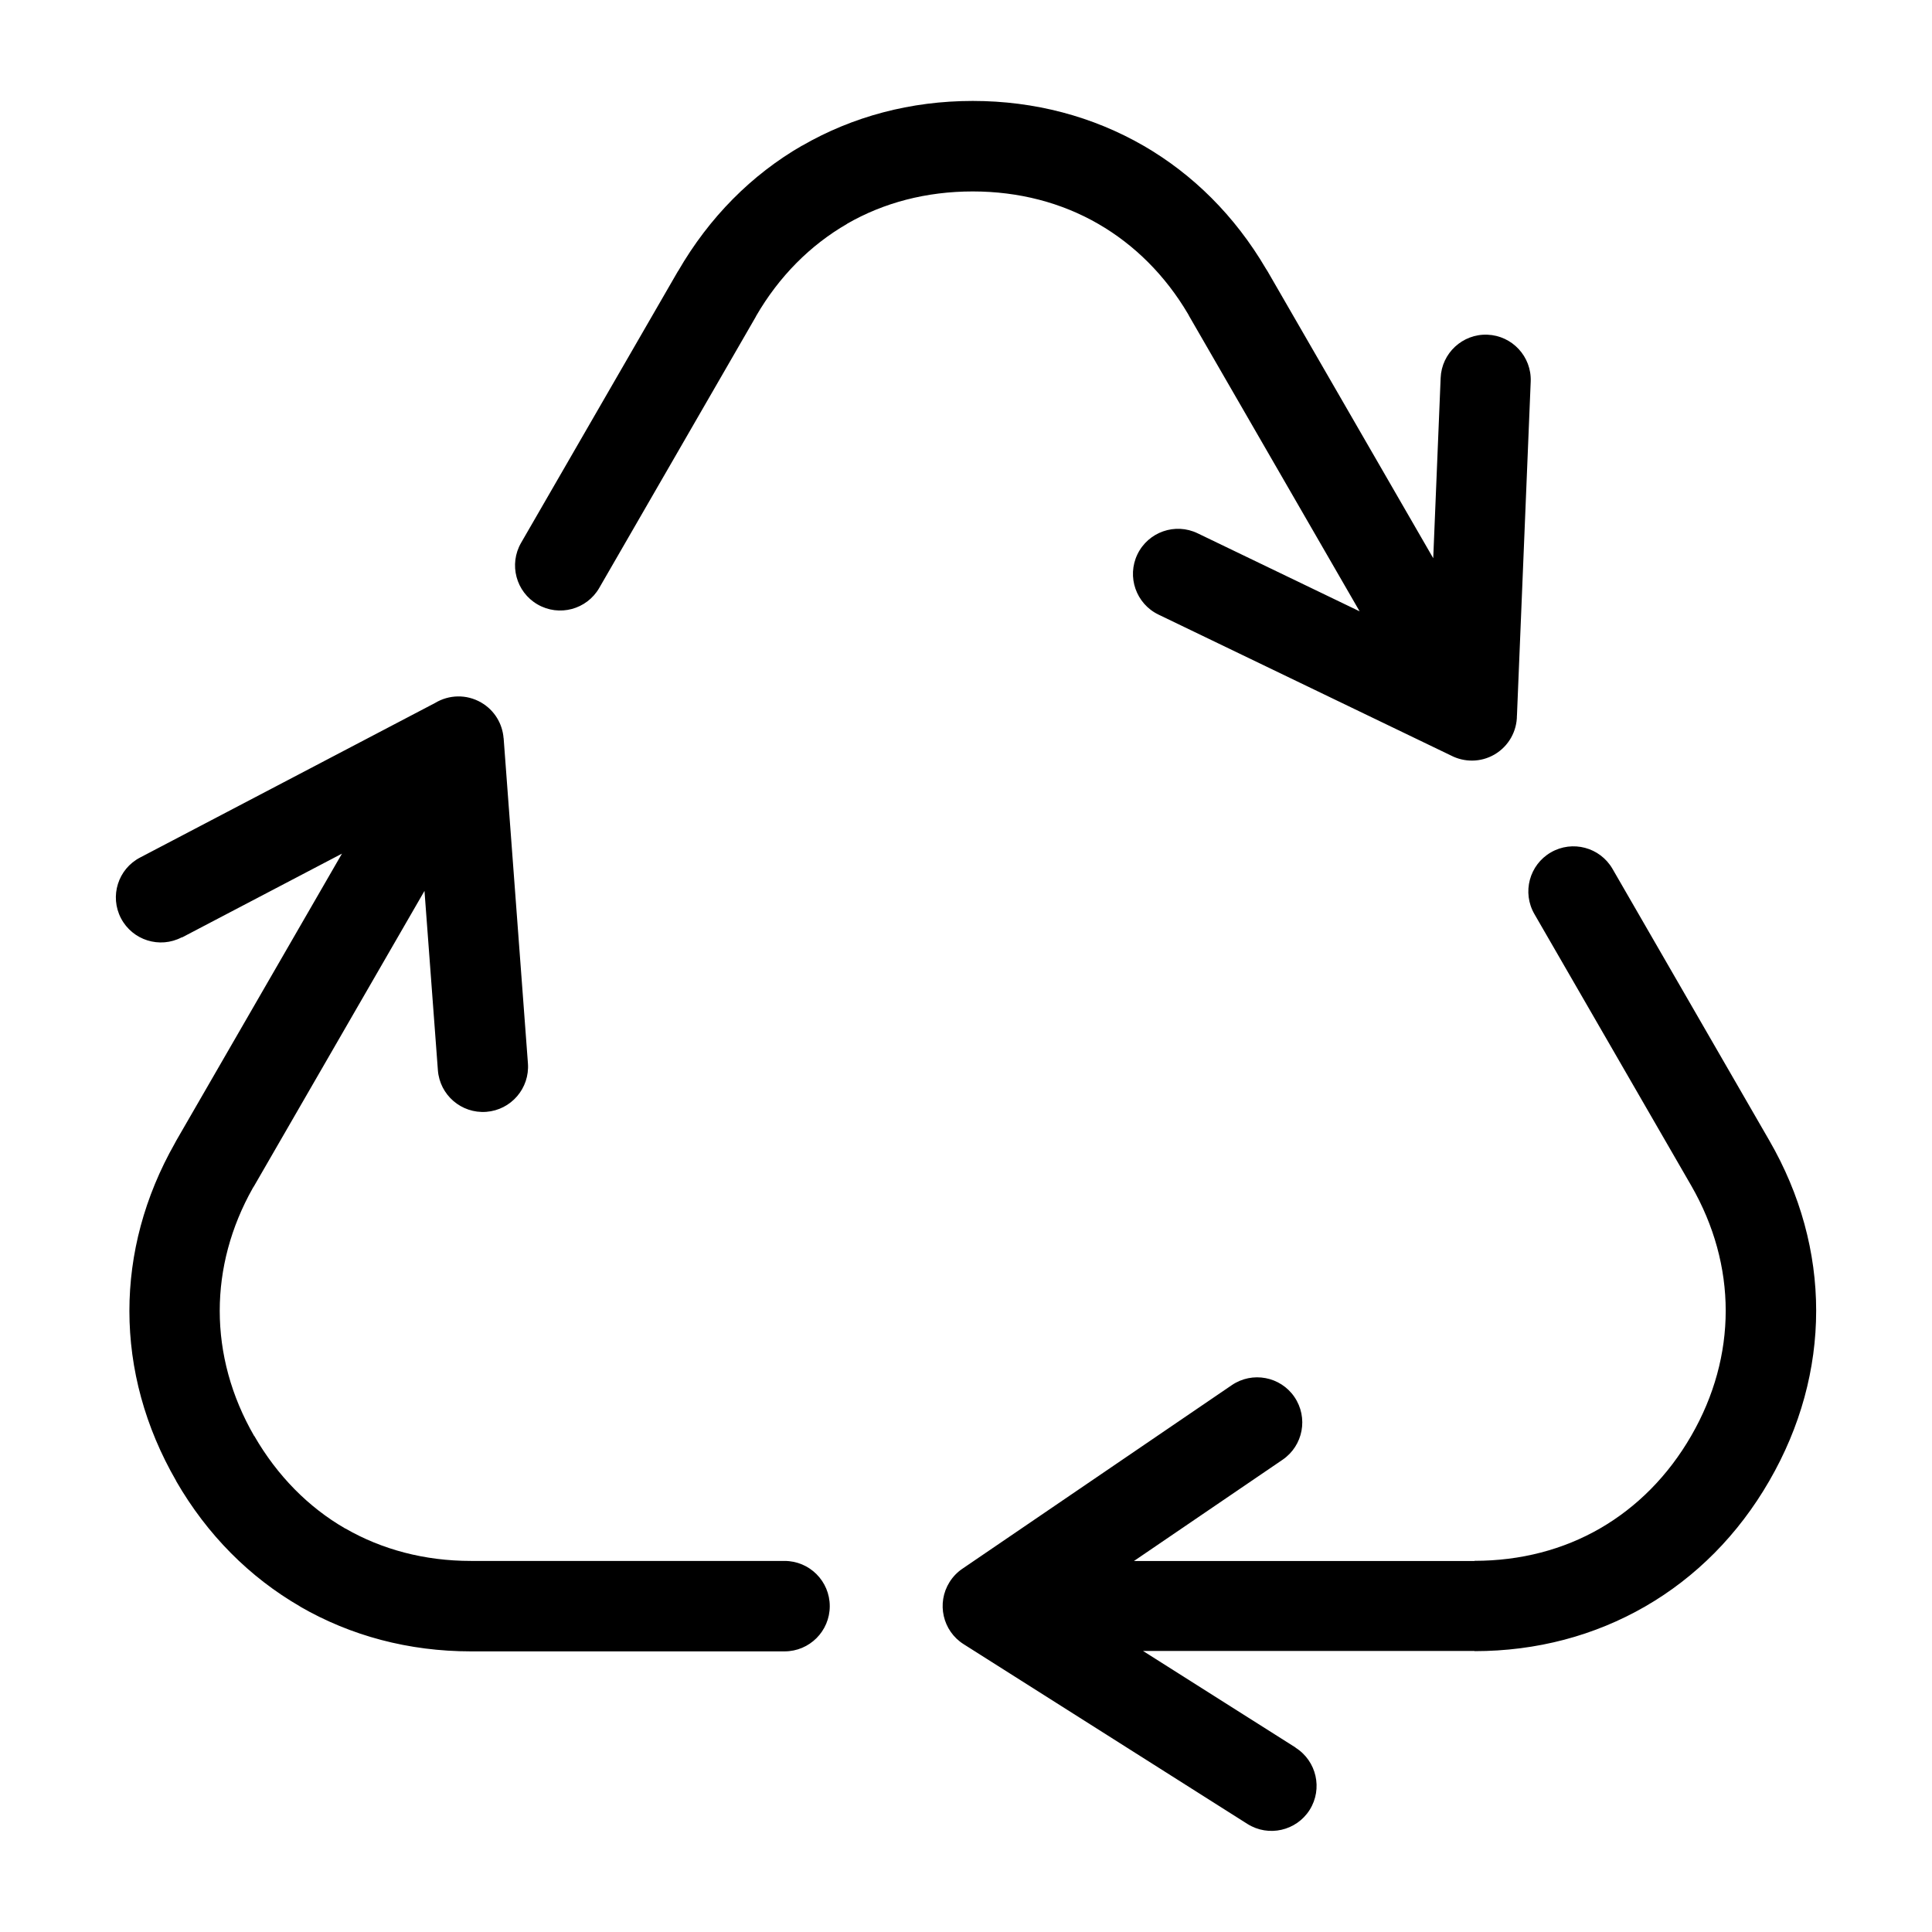
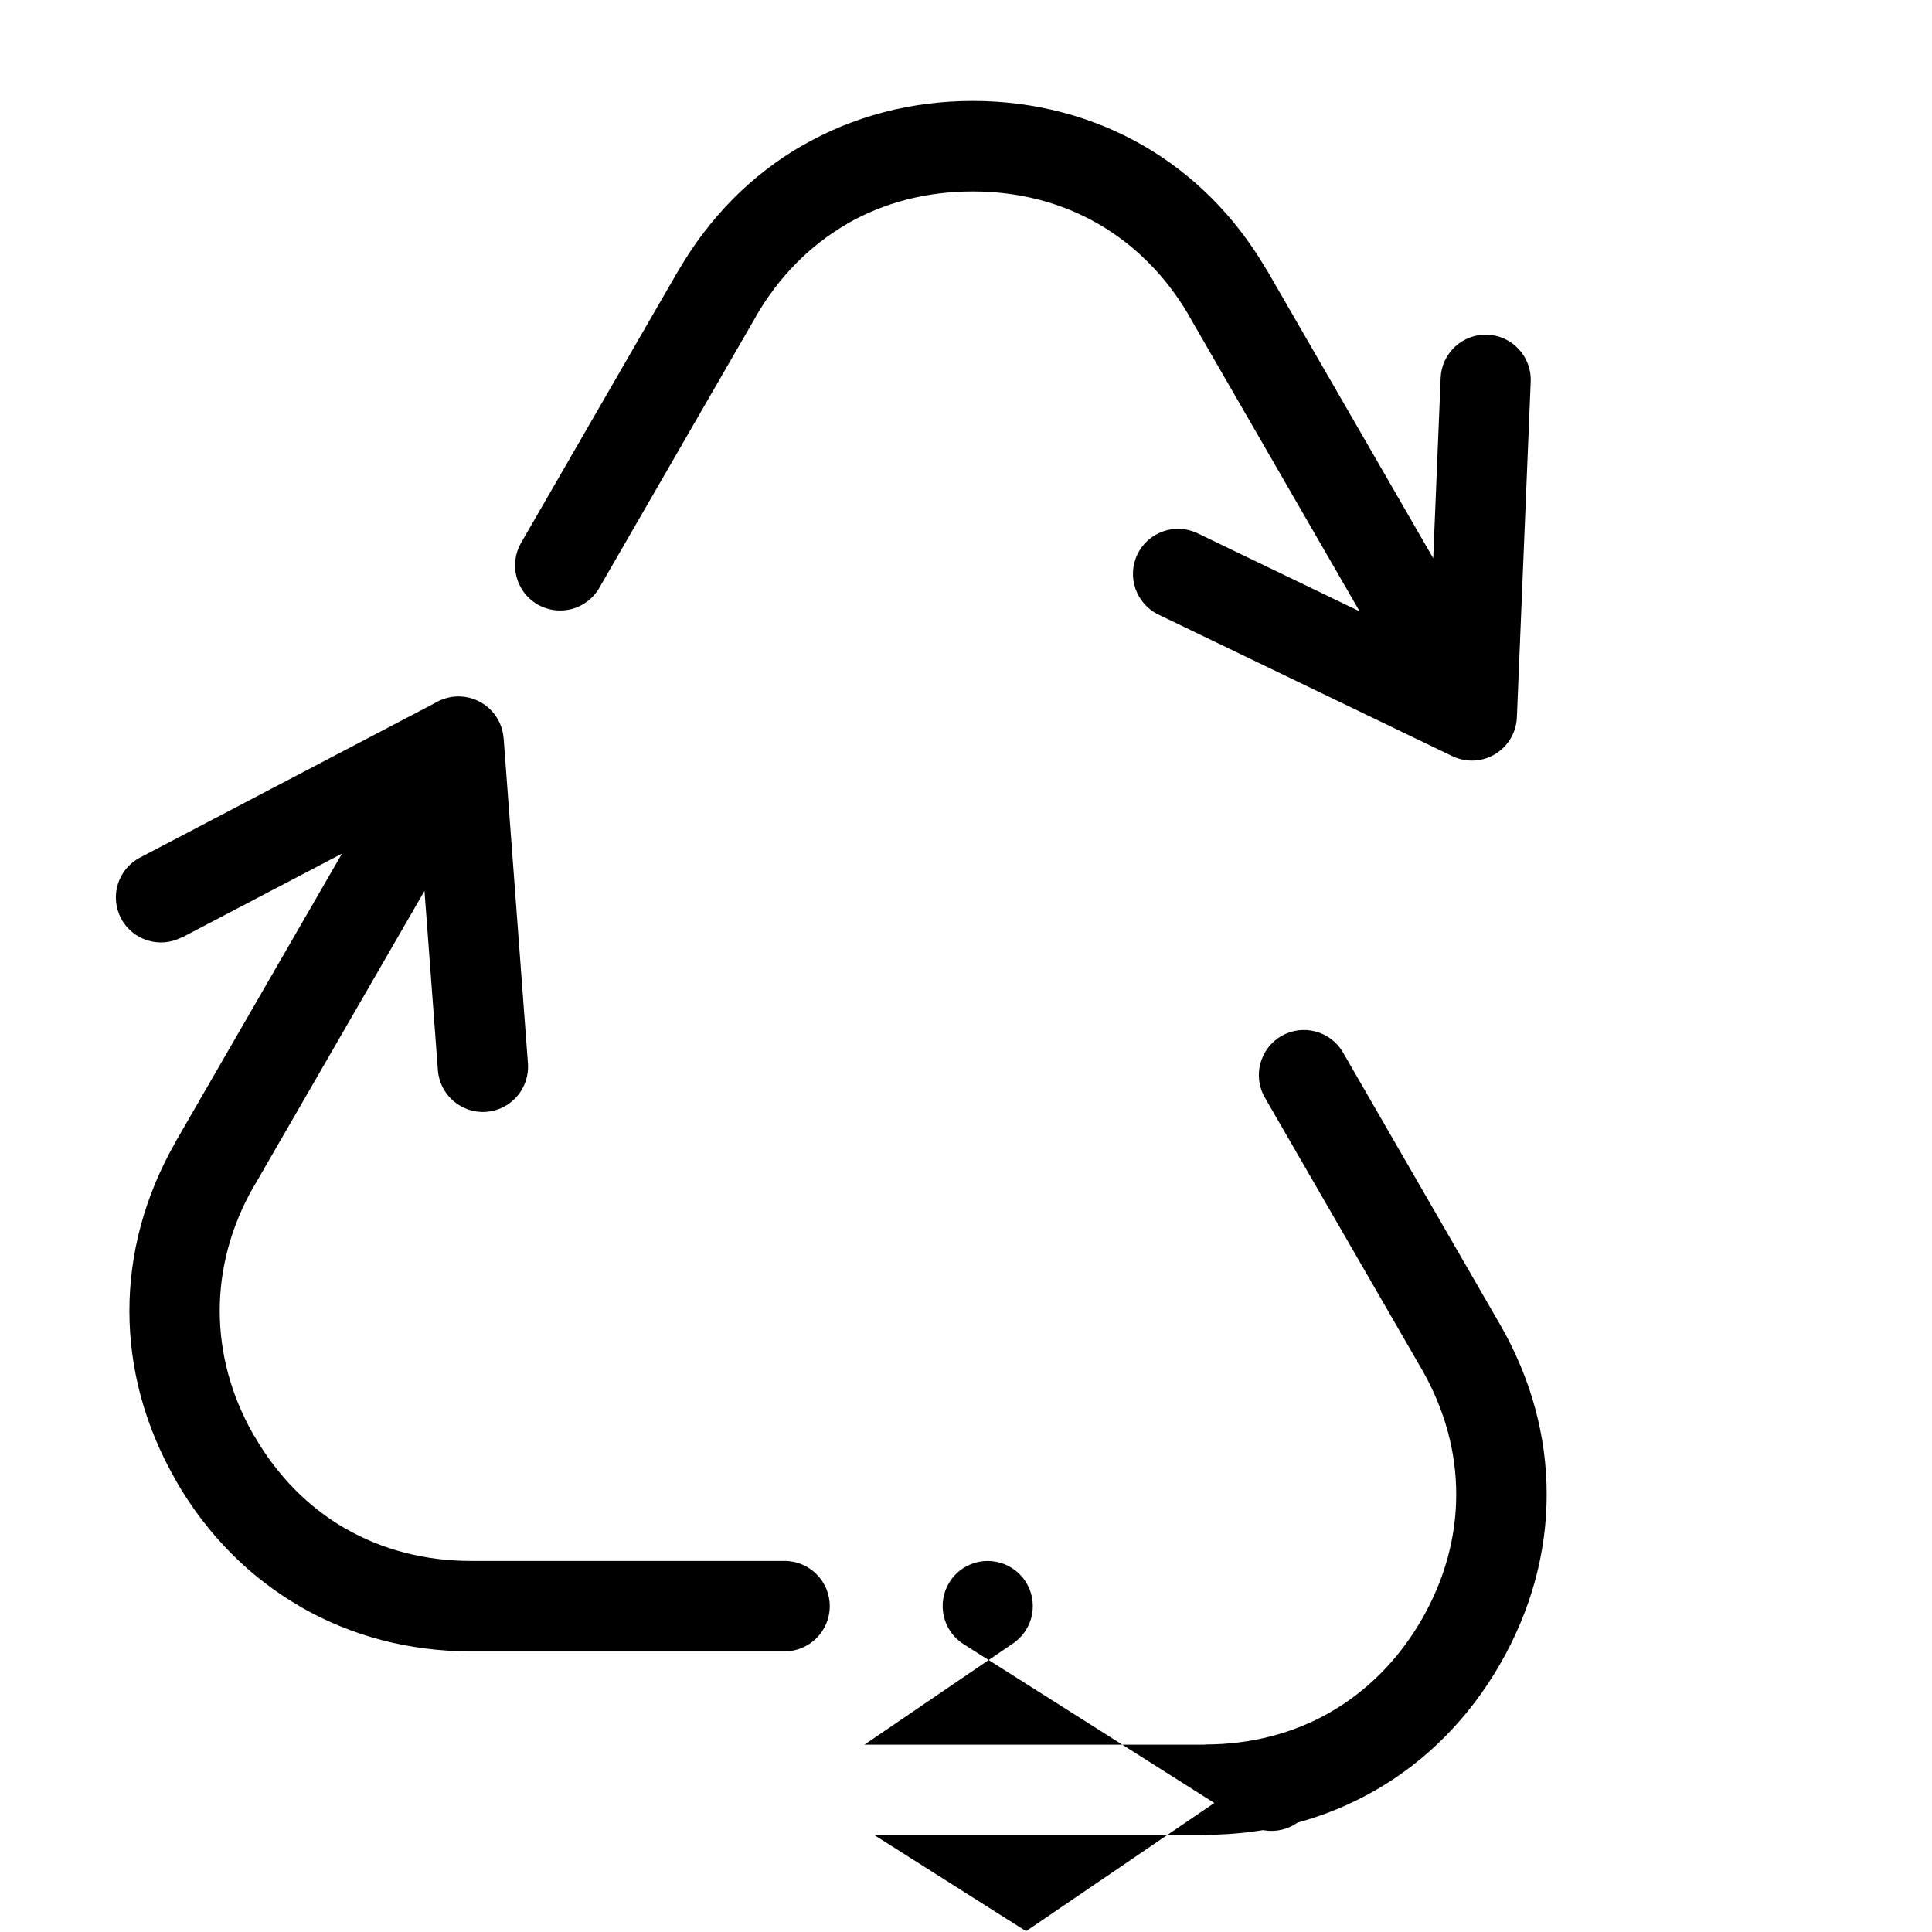
<svg xmlns="http://www.w3.org/2000/svg" fill="#000000" width="800px" height="800px" version="1.1" viewBox="144 144 512 512">
-   <path d="m546 333.62c0 4.109-2.144 8.117-5.957 10.34-3.688 2.133-8.039 2.07-11.547 0.242l-77.492-37.332c-5.941-2.871-8.434-10.02-5.578-15.961 2.871-5.957 10.02-8.449 15.961-5.578l42.926 20.676-45.117-78.141-0.332-0.621c-6.062-10.277-14.207-18.363-23.805-23.91-9.703-5.609-21.023-8.602-33.281-8.602-12.289 0-23.594 2.977-33.297 8.57l0.016 0.016c-9.777 5.652-18.047 13.934-24.152 24.484l-0.016 0.031 0.016 0.016-41.551 71.977c-3.309 5.715-10.625 7.664-16.34 4.352-5.715-3.309-7.664-10.625-4.352-16.34l41.566-71.977 0.016 0.016c8.27-14.312 19.512-25.574 32.828-33.266l0.016 0.031 0.031-0.031c13.406-7.738 28.777-11.863 45.223-11.863 16.461 0 31.859 4.141 45.254 11.863 13.105 7.574 24.215 18.59 32.438 32.586l0.422 0.664 43.922 76.07 1.965-47.762c0.258-6.59 5.82-11.73 12.395-11.473 6.59 0.258 11.73 5.82 11.473 12.41l-3.644 88.496zm-353.84 58.781c-5.836 3.055-13.043 0.785-16.098-5.047-3.055-5.848-0.785-13.059 5.062-16.098l78.203-40.977c3.613-2.176 8.27-2.371 12.184-0.105 3.551 2.055 5.652 5.652 5.941 9.461h0.016l6.438 86.184c0.484 6.59-4.457 12.332-11.047 12.832-6.59 0.484-12.332-4.457-12.816-11.047l-3.551-47.504-45.117 78.141-0.363 0.574c-5.848 10.367-8.781 21.461-8.781 32.57 0 11.305 3.039 22.609 9.113 33.145l0.031-0.016c6.137 10.641 14.391 18.938 24.094 24.547l0.031 0.016 0.016-0.016c9.703 5.594 21.023 8.602 33.281 8.602h83.113c6.621 0 11.984 5.367 11.984 11.984 0 6.621-5.367 11.984-11.984 11.984h-83.113c-16.477 0-31.859-4.125-45.254-11.863l0.016-0.016c-13.391-7.738-24.637-18.984-32.859-33.223l0.031-0.016-0.031-0.031c-8.281-14.328-12.41-29.699-12.41-45.07 0-15.129 4.004-30.258 12.031-44.406l0.379-0.711 43.922-76.07-42.41 22.219zm295.17 214.75c5.578 3.523 7.254 10.898 3.75 16.477-3.523 5.578-10.898 7.254-16.477 3.75l-75.211-47.641c-5.578-3.508-7.254-10.883-3.75-16.477 0.906-1.438 2.055-2.613 3.371-3.508l71.414-48.668c5.457-3.719 12.895-2.312 16.609 3.129 3.719 5.457 2.328 12.895-3.129 16.625l-39.402 26.844h90.262v-0.047c12.258 0 23.578-2.992 33.281-8.602 9.75-5.637 18.031-13.934 24.152-24.547 6.09-10.551 9.129-21.855 9.129-33.129 0-11.289-3.055-22.582-9.129-33.145l-41.566-71.977c-3.309-5.715-1.359-13.027 4.352-16.34 5.715-3.309 13.027-1.359 16.34 4.352l41.551 71.977c8.281 14.328 12.426 29.715 12.426 45.117s-4.141 30.789-12.426 45.117c-8.238 14.281-19.496 25.543-32.844 33.25-13.406 7.738-28.793 11.863-45.27 11.863v-0.047h-87.844l40.414 25.59z" />
+   <path d="m546 333.62c0 4.109-2.144 8.117-5.957 10.34-3.688 2.133-8.039 2.07-11.547 0.242l-77.492-37.332c-5.941-2.871-8.434-10.02-5.578-15.961 2.871-5.957 10.02-8.449 15.961-5.578l42.926 20.676-45.117-78.141-0.332-0.621c-6.062-10.277-14.207-18.363-23.805-23.91-9.703-5.609-21.023-8.602-33.281-8.602-12.289 0-23.594 2.977-33.297 8.57l0.016 0.016c-9.777 5.652-18.047 13.934-24.152 24.484l-0.016 0.031 0.016 0.016-41.551 71.977c-3.309 5.715-10.625 7.664-16.34 4.352-5.715-3.309-7.664-10.625-4.352-16.34l41.566-71.977 0.016 0.016c8.27-14.312 19.512-25.574 32.828-33.266l0.016 0.031 0.031-0.031c13.406-7.738 28.777-11.863 45.223-11.863 16.461 0 31.859 4.141 45.254 11.863 13.105 7.574 24.215 18.59 32.438 32.586l0.422 0.664 43.922 76.07 1.965-47.762c0.258-6.59 5.82-11.73 12.395-11.473 6.59 0.258 11.73 5.82 11.473 12.41l-3.644 88.496zm-353.84 58.781c-5.836 3.055-13.043 0.785-16.098-5.047-3.055-5.848-0.785-13.059 5.062-16.098l78.203-40.977c3.613-2.176 8.27-2.371 12.184-0.105 3.551 2.055 5.652 5.652 5.941 9.461h0.016l6.438 86.184c0.484 6.59-4.457 12.332-11.047 12.832-6.59 0.484-12.332-4.457-12.816-11.047l-3.551-47.504-45.117 78.141-0.363 0.574c-5.848 10.367-8.781 21.461-8.781 32.57 0 11.305 3.039 22.609 9.113 33.145l0.031-0.016c6.137 10.641 14.391 18.938 24.094 24.547l0.031 0.016 0.016-0.016c9.703 5.594 21.023 8.602 33.281 8.602h83.113c6.621 0 11.984 5.367 11.984 11.984 0 6.621-5.367 11.984-11.984 11.984h-83.113c-16.477 0-31.859-4.125-45.254-11.863l0.016-0.016c-13.391-7.738-24.637-18.984-32.859-33.223l0.031-0.016-0.031-0.031c-8.281-14.328-12.41-29.699-12.41-45.07 0-15.129 4.004-30.258 12.031-44.406l0.379-0.711 43.922-76.07-42.41 22.219zm295.17 214.75c5.578 3.523 7.254 10.898 3.75 16.477-3.523 5.578-10.898 7.254-16.477 3.75l-75.211-47.641c-5.578-3.508-7.254-10.883-3.75-16.477 0.906-1.438 2.055-2.613 3.371-3.508c5.457-3.719 12.895-2.312 16.609 3.129 3.719 5.457 2.328 12.895-3.129 16.625l-39.402 26.844h90.262v-0.047c12.258 0 23.578-2.992 33.281-8.602 9.75-5.637 18.031-13.934 24.152-24.547 6.09-10.551 9.129-21.855 9.129-33.129 0-11.289-3.055-22.582-9.129-33.145l-41.566-71.977c-3.309-5.715-1.359-13.027 4.352-16.34 5.715-3.309 13.027-1.359 16.34 4.352l41.551 71.977c8.281 14.328 12.426 29.715 12.426 45.117s-4.141 30.789-12.426 45.117c-8.238 14.281-19.496 25.543-32.844 33.25-13.406 7.738-28.793 11.863-45.27 11.863v-0.047h-87.844l40.414 25.59z" />
</svg>